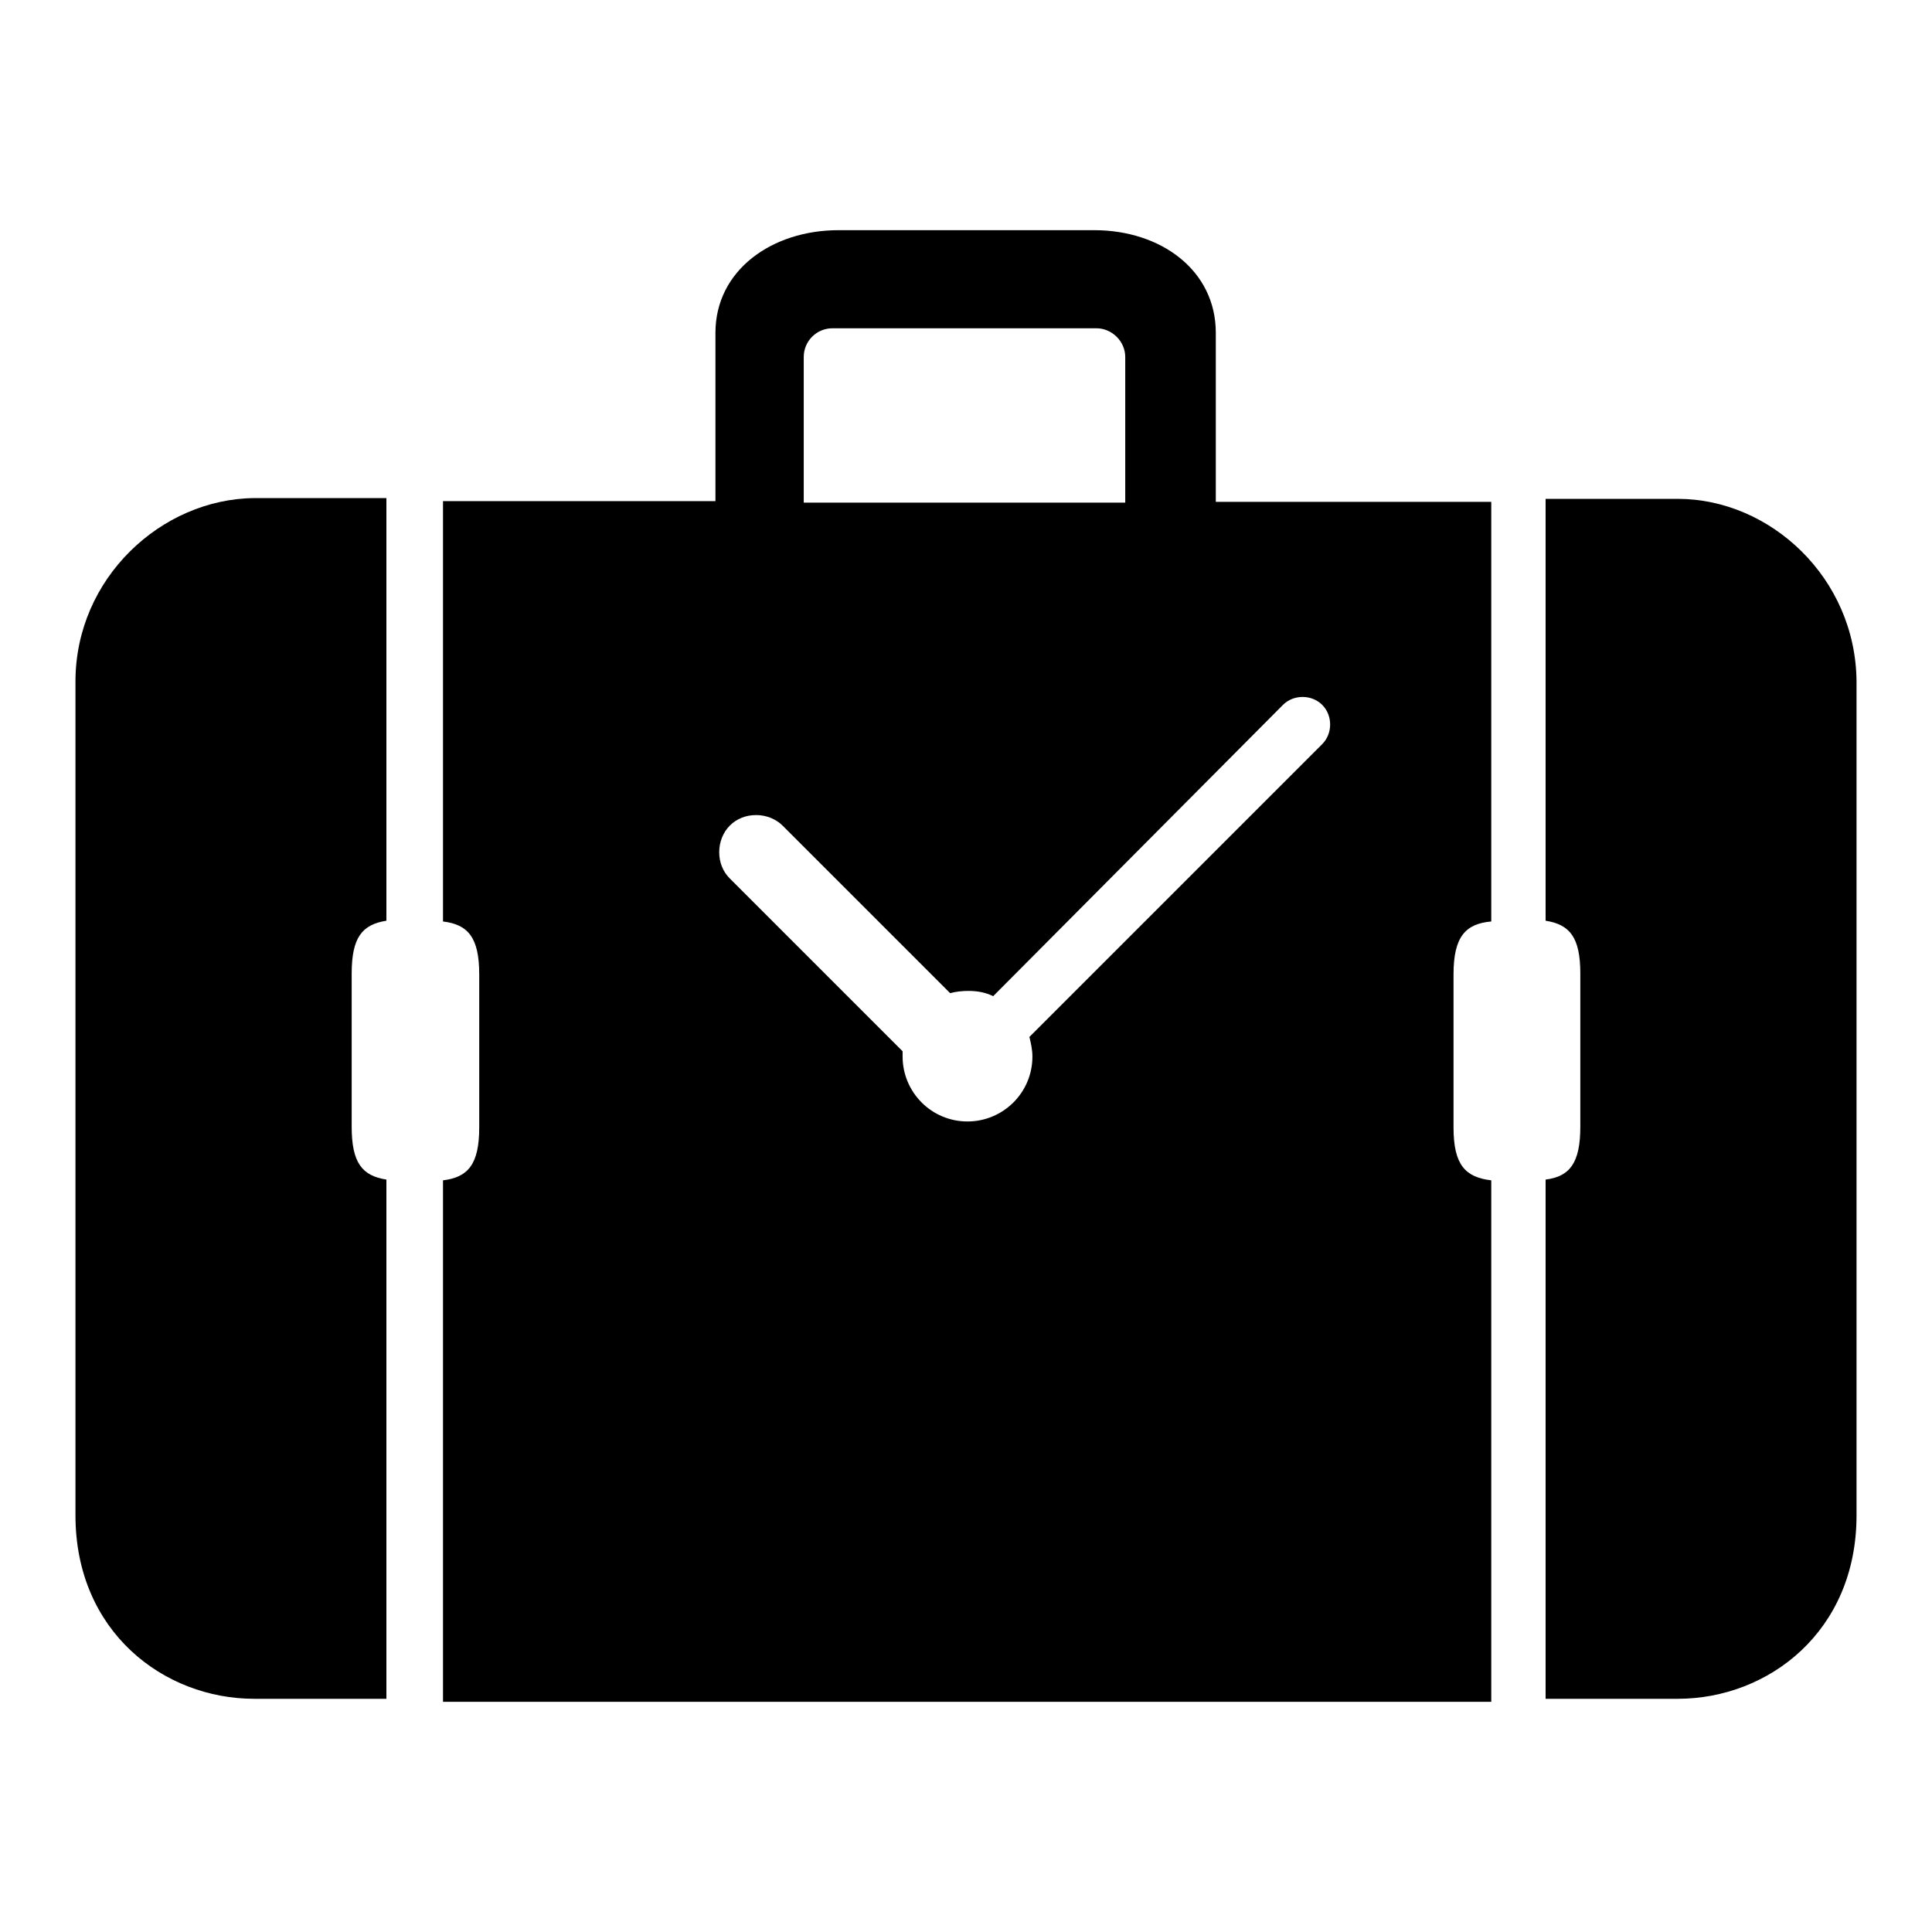
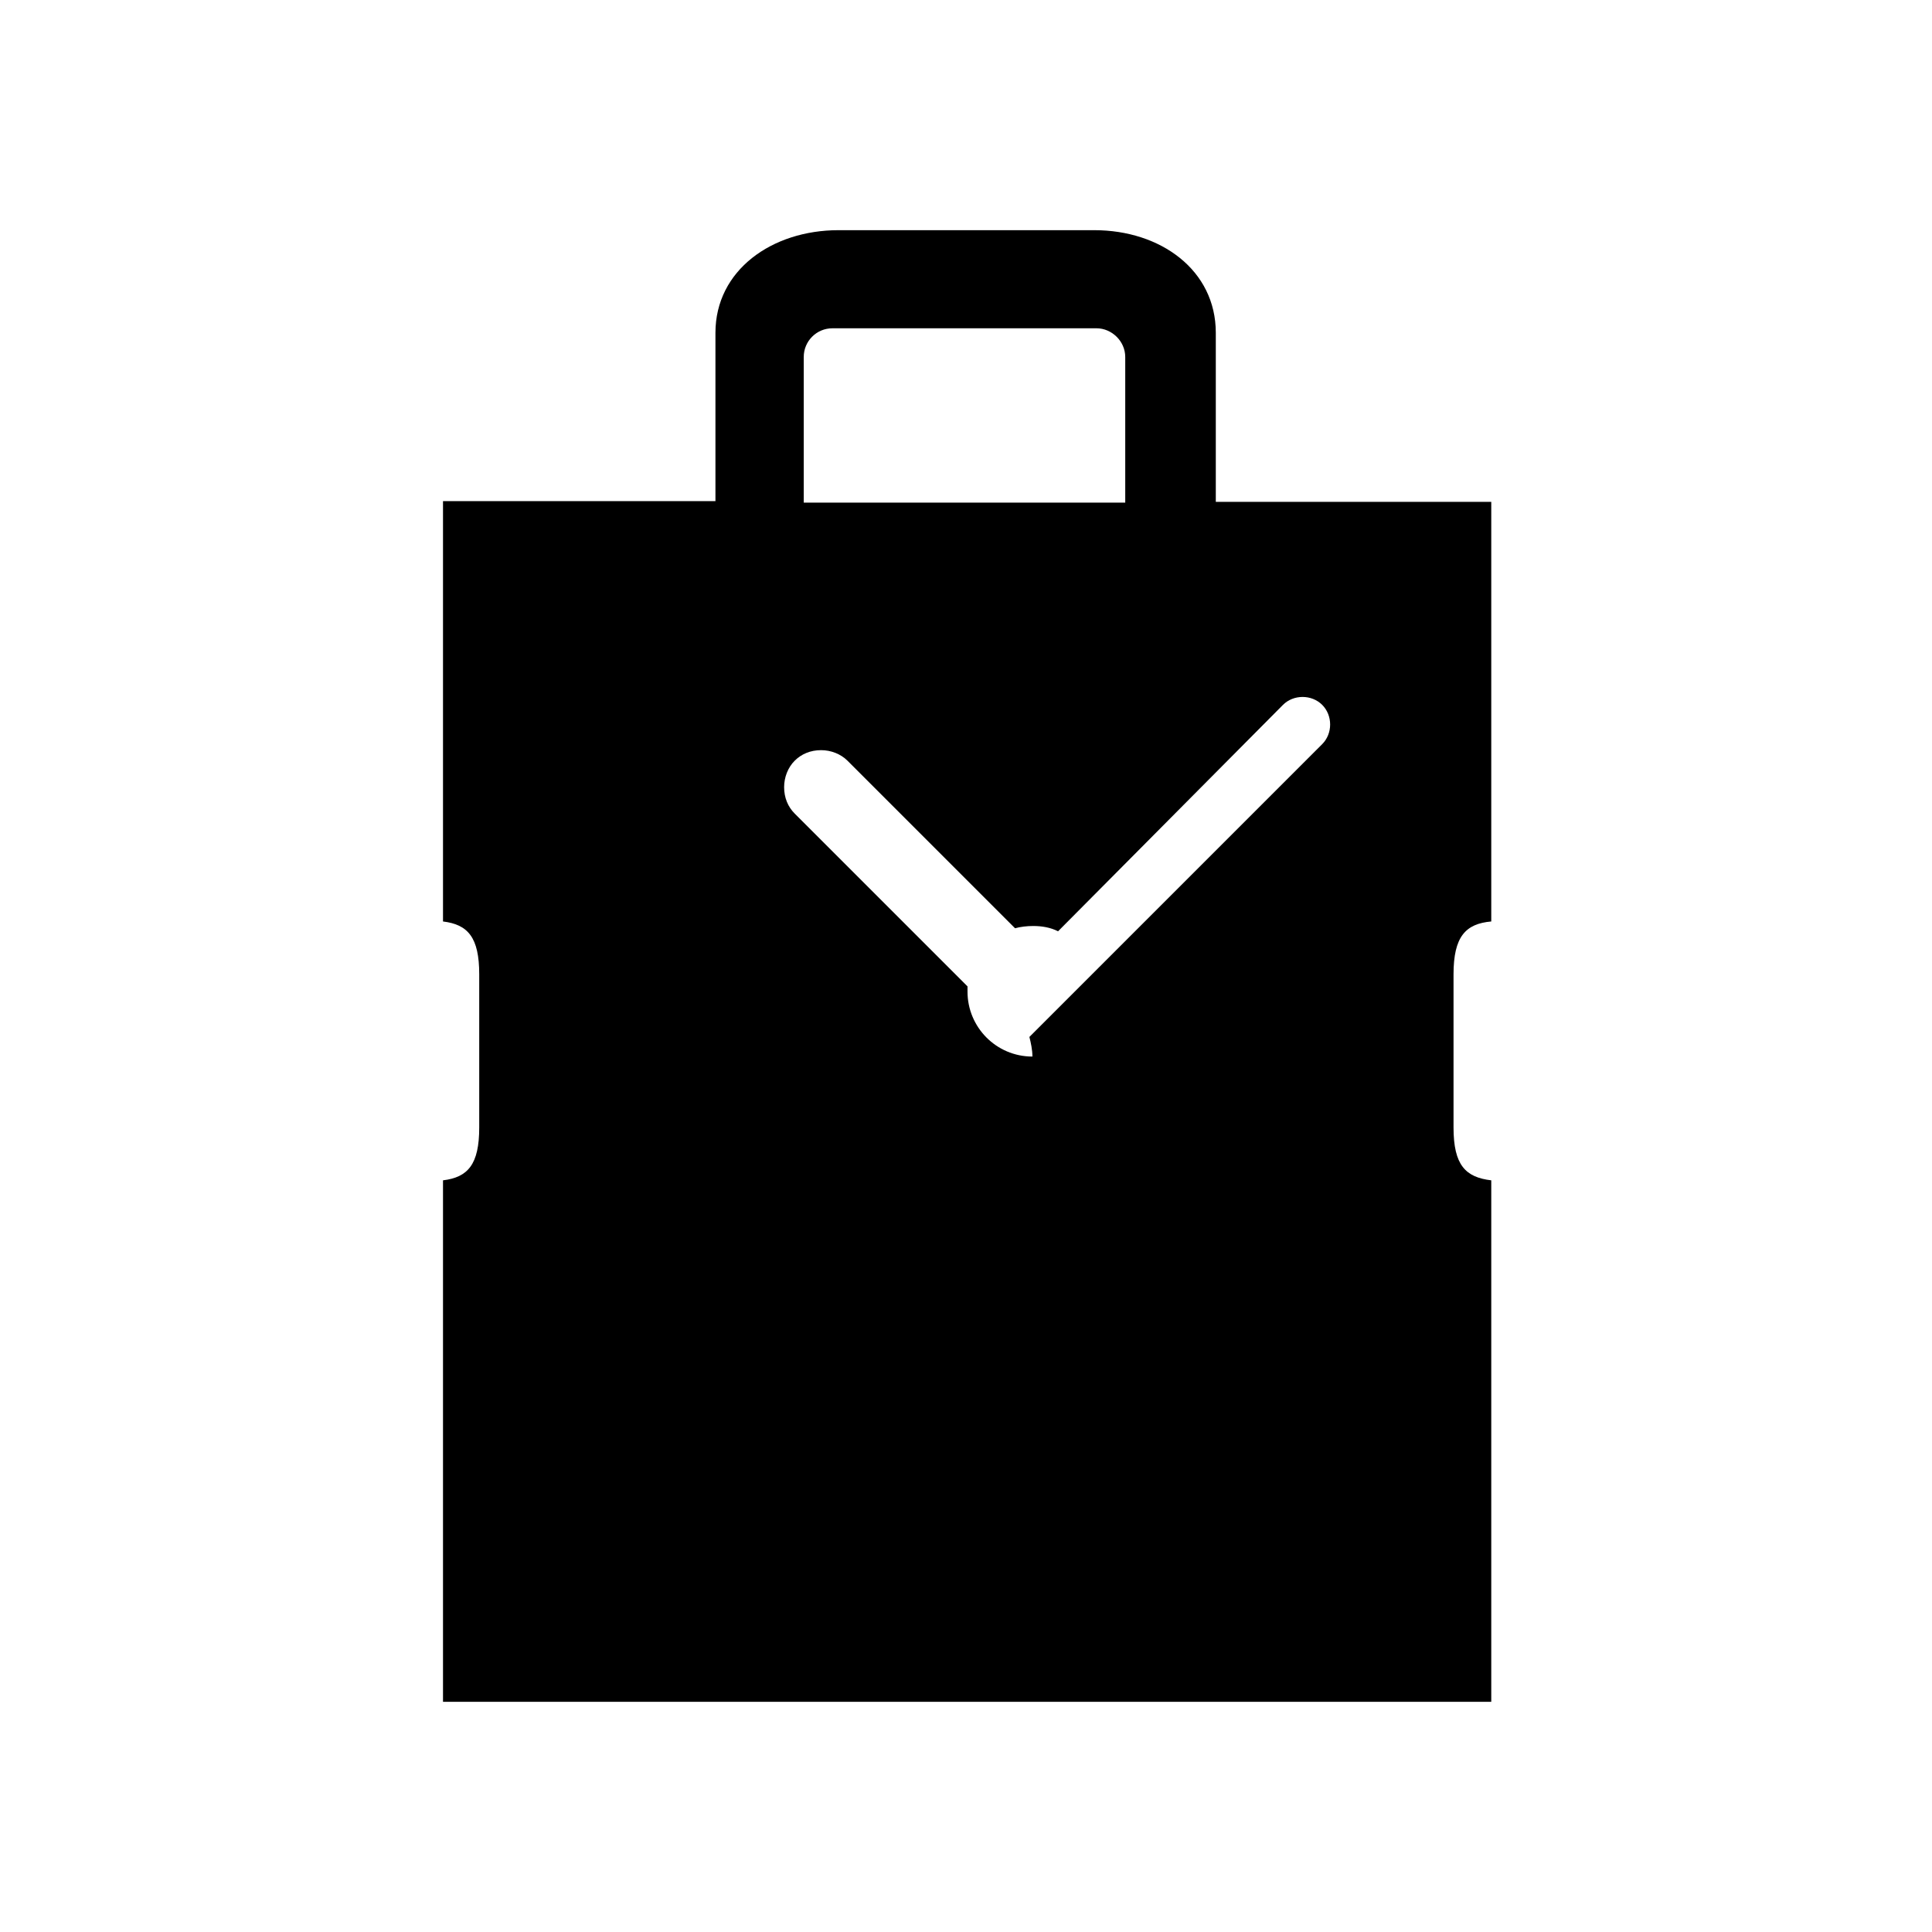
<svg xmlns="http://www.w3.org/2000/svg" version="1.1" x="0px" y="0px" viewBox="0 0 256 256" enable-background="new 0 0 256 256" xml:space="preserve">
  <g>
    <g>
-       <path fill="#000000" d="M10,90.3v110.5c0,15.4,11.7,24.3,23.7,24.3h17.5v-68.8c-3.2-0.5-4.6-2.2-4.6-7v-20.3c0-4.8,1.4-6.5,4.6-7v-56H33.7C21.4,66.1,10,76.6,10,90.3L10,90.3z" />
-       <path fill="#000000" d="M222.3,66.1h-17.5v55.9c3.2,0.5,4.6,2.2,4.6,7v20.3c0,4.8-1.4,6.6-4.6,7v68.8h17.5c12,0,23.7-8.9,23.7-24.3V90.3C245.9,76.6,234.6,66.1,222.3,66.1L222.3,66.1z" />
-       <path fill="#000000" d="M161.1,44.1c0-8.3-7.3-13.6-16.1-13.6h-33.9c-8.8,0-16.3,5.3-16.3,13.6v22.3H58.7v55.7c3.3,0.4,4.8,2.1,4.8,7v20.3c0,4.9-1.5,6.6-4.8,7v69.1h138.9v-69.1c-3.4-0.4-5-2-5-7v-20.3c0-5,1.6-6.7,5-7V66.5h-36.5V44.1L161.1,44.1z M106.5,47.6v-0.3c0-2.1,1.7-3.8,3.8-3.8h35c2,0,3.8,1.7,3.8,3.8v19.3h-42.6L106.5,47.6L106.5,47.6z M170,93.4c1.4-1.4,3.8-1.4,5.2,0c1.4,1.4,1.4,3.8,0,5.2l-38.8,38.8c0.2,0.8,0.4,1.7,0.4,2.6c0,4.8-3.9,8.6-8.6,8.6c-4.8,0-8.6-3.9-8.6-8.6c0-0.2,0-0.4,0-0.7l-22.9-22.9c-0.9-0.9-1.4-2.1-1.4-3.5c0-1.3,0.5-2.6,1.4-3.5c0.9-0.9,2.1-1.4,3.5-1.4c1.3,0,2.6,0.5,3.5,1.4l22.2,22.2c0.7-0.2,1.6-0.3,2.4-0.3c1.2,0,2.3,0.2,3.3,0.7L170,93.4L170,93.4L170,93.4z" />
+       <path fill="#000000" d="M161.1,44.1c0-8.3-7.3-13.6-16.1-13.6h-33.9c-8.8,0-16.3,5.3-16.3,13.6v22.3H58.7v55.7c3.3,0.4,4.8,2.1,4.8,7v20.3c0,4.9-1.5,6.6-4.8,7v69.1h138.9v-69.1c-3.4-0.4-5-2-5-7v-20.3c0-5,1.6-6.7,5-7V66.5h-36.5V44.1L161.1,44.1z M106.5,47.6v-0.3c0-2.1,1.7-3.8,3.8-3.8h35c2,0,3.8,1.7,3.8,3.8v19.3h-42.6L106.5,47.6L106.5,47.6z M170,93.4c1.4-1.4,3.8-1.4,5.2,0c1.4,1.4,1.4,3.8,0,5.2l-38.8,38.8c0.2,0.8,0.4,1.7,0.4,2.6c-4.8,0-8.6-3.9-8.6-8.6c0-0.2,0-0.4,0-0.7l-22.9-22.9c-0.9-0.9-1.4-2.1-1.4-3.5c0-1.3,0.5-2.6,1.4-3.5c0.9-0.9,2.1-1.4,3.5-1.4c1.3,0,2.6,0.5,3.5,1.4l22.2,22.2c0.7-0.2,1.6-0.3,2.4-0.3c1.2,0,2.3,0.2,3.3,0.7L170,93.4L170,93.4L170,93.4z" />
    </g>
  </g>
</svg>